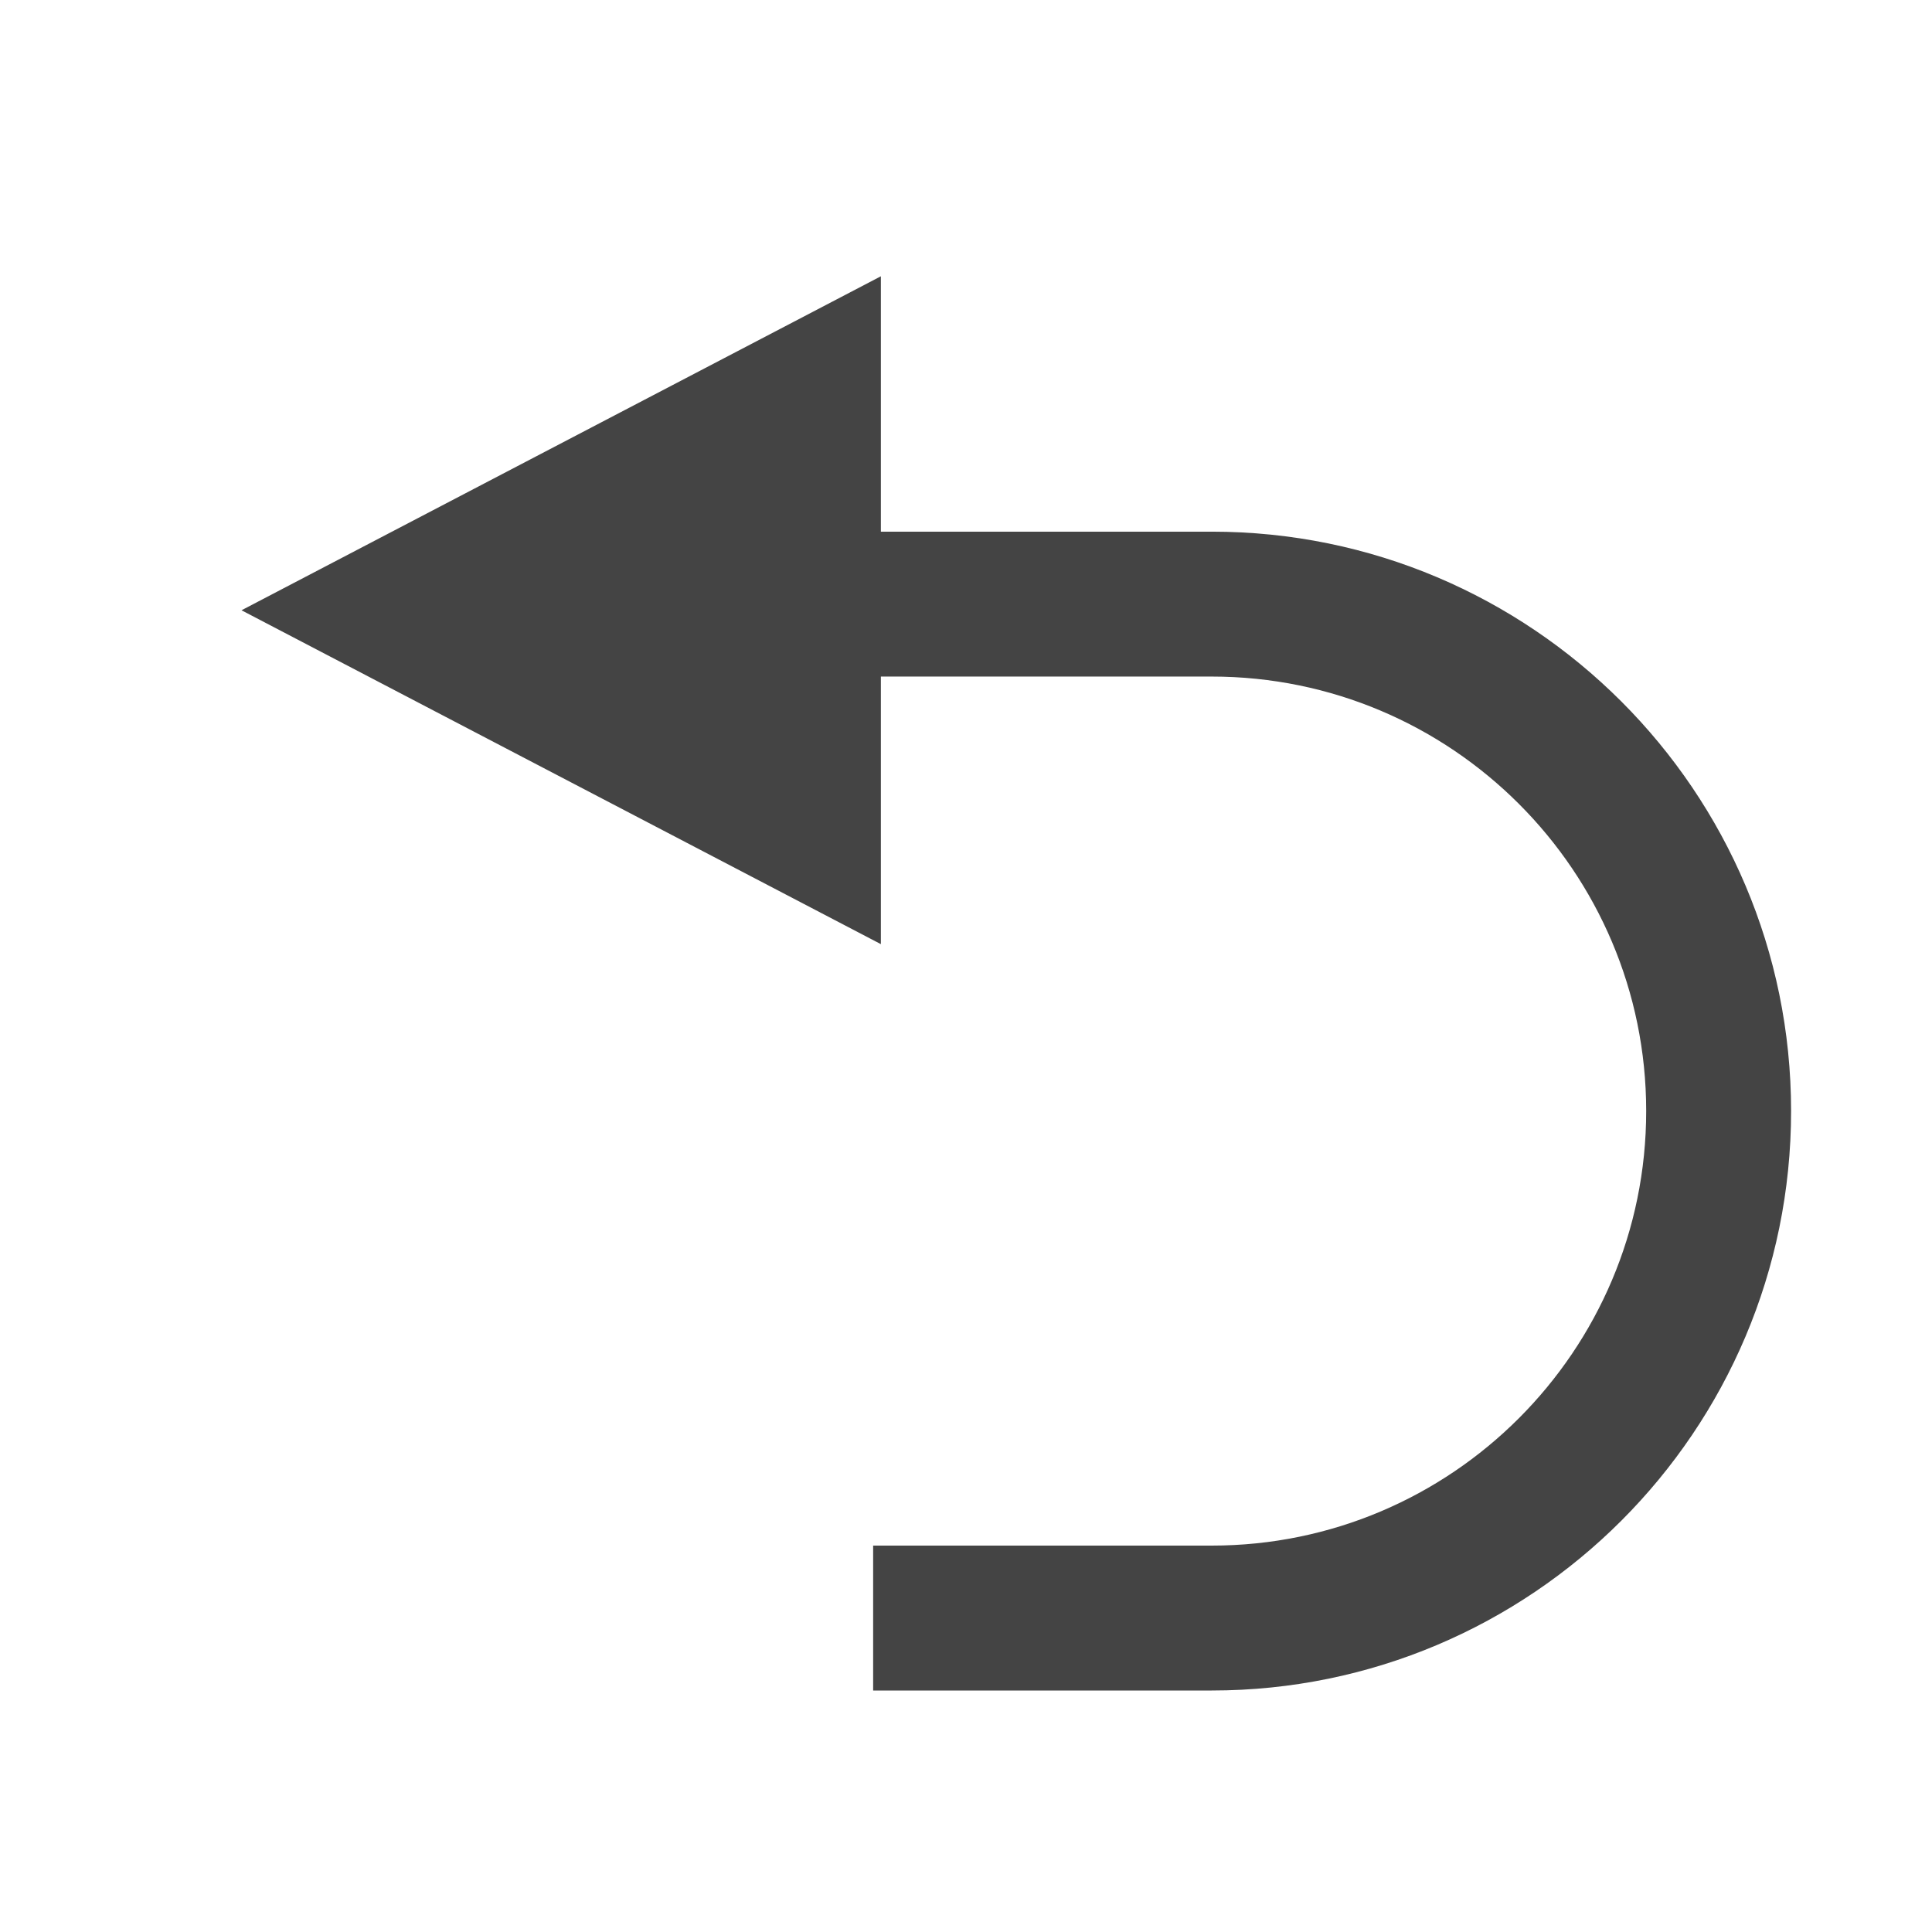
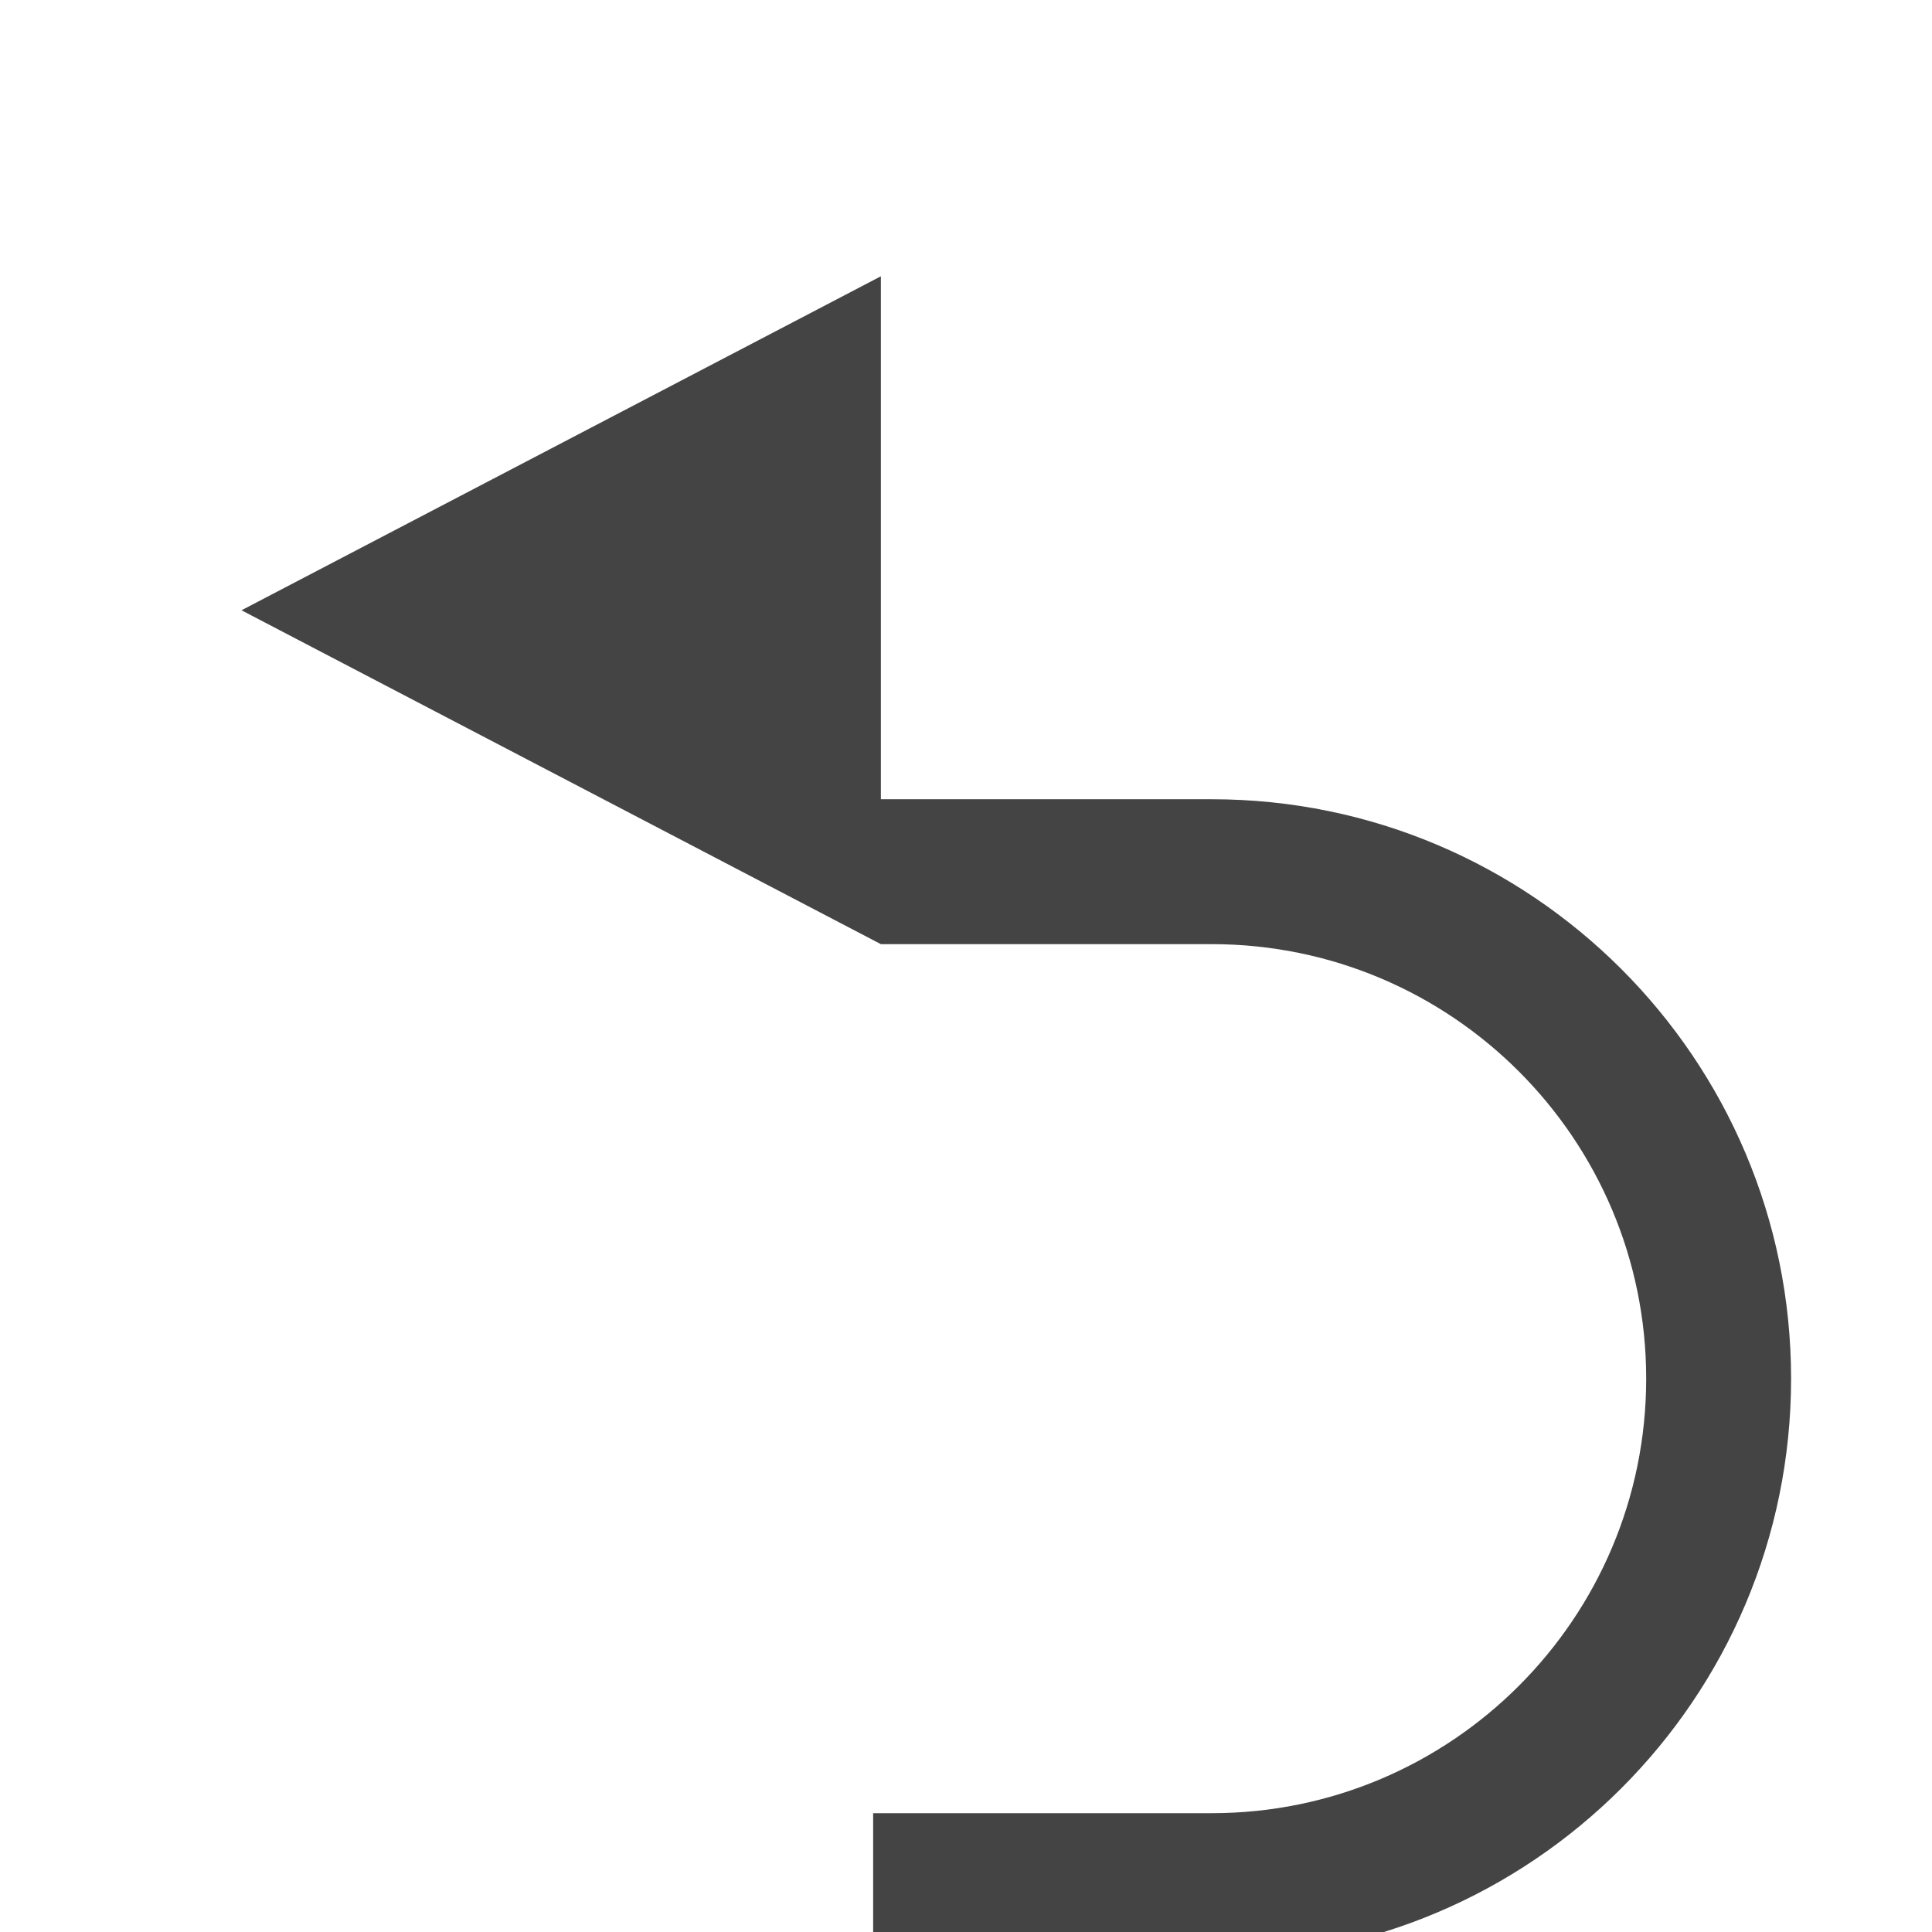
<svg xmlns="http://www.w3.org/2000/svg" style="clip-rule:evenodd;fill-rule:evenodd;stroke-linejoin:round;stroke-miterlimit:2" viewBox="0 0 16 16">
  <g transform="matrix(-1 0 0 1 16 .288)">
-     <path d="m8.705 4.115v-2.115l5.295 2.766-5.295 2.765v-2.216h-2.74c-1.986 0-3.598 1.612-3.598 3.598s1.612 3.599 3.598 3.599h2.804v1.2h-2.804c-2.648 0-4.798-2.15-4.798-4.799 0-2.648 2.15-4.798 4.798-4.798h2.74z" fill="#444444" />
+     <path d="m8.705 4.115v-2.115l5.295 2.766-5.295 2.765h-2.74c-1.986 0-3.598 1.612-3.598 3.598s1.612 3.599 3.598 3.599h2.804v1.2h-2.804c-2.648 0-4.798-2.15-4.798-4.799 0-2.648 2.15-4.798 4.798-4.798h2.74z" fill="#444444" />
  </g>
</svg>